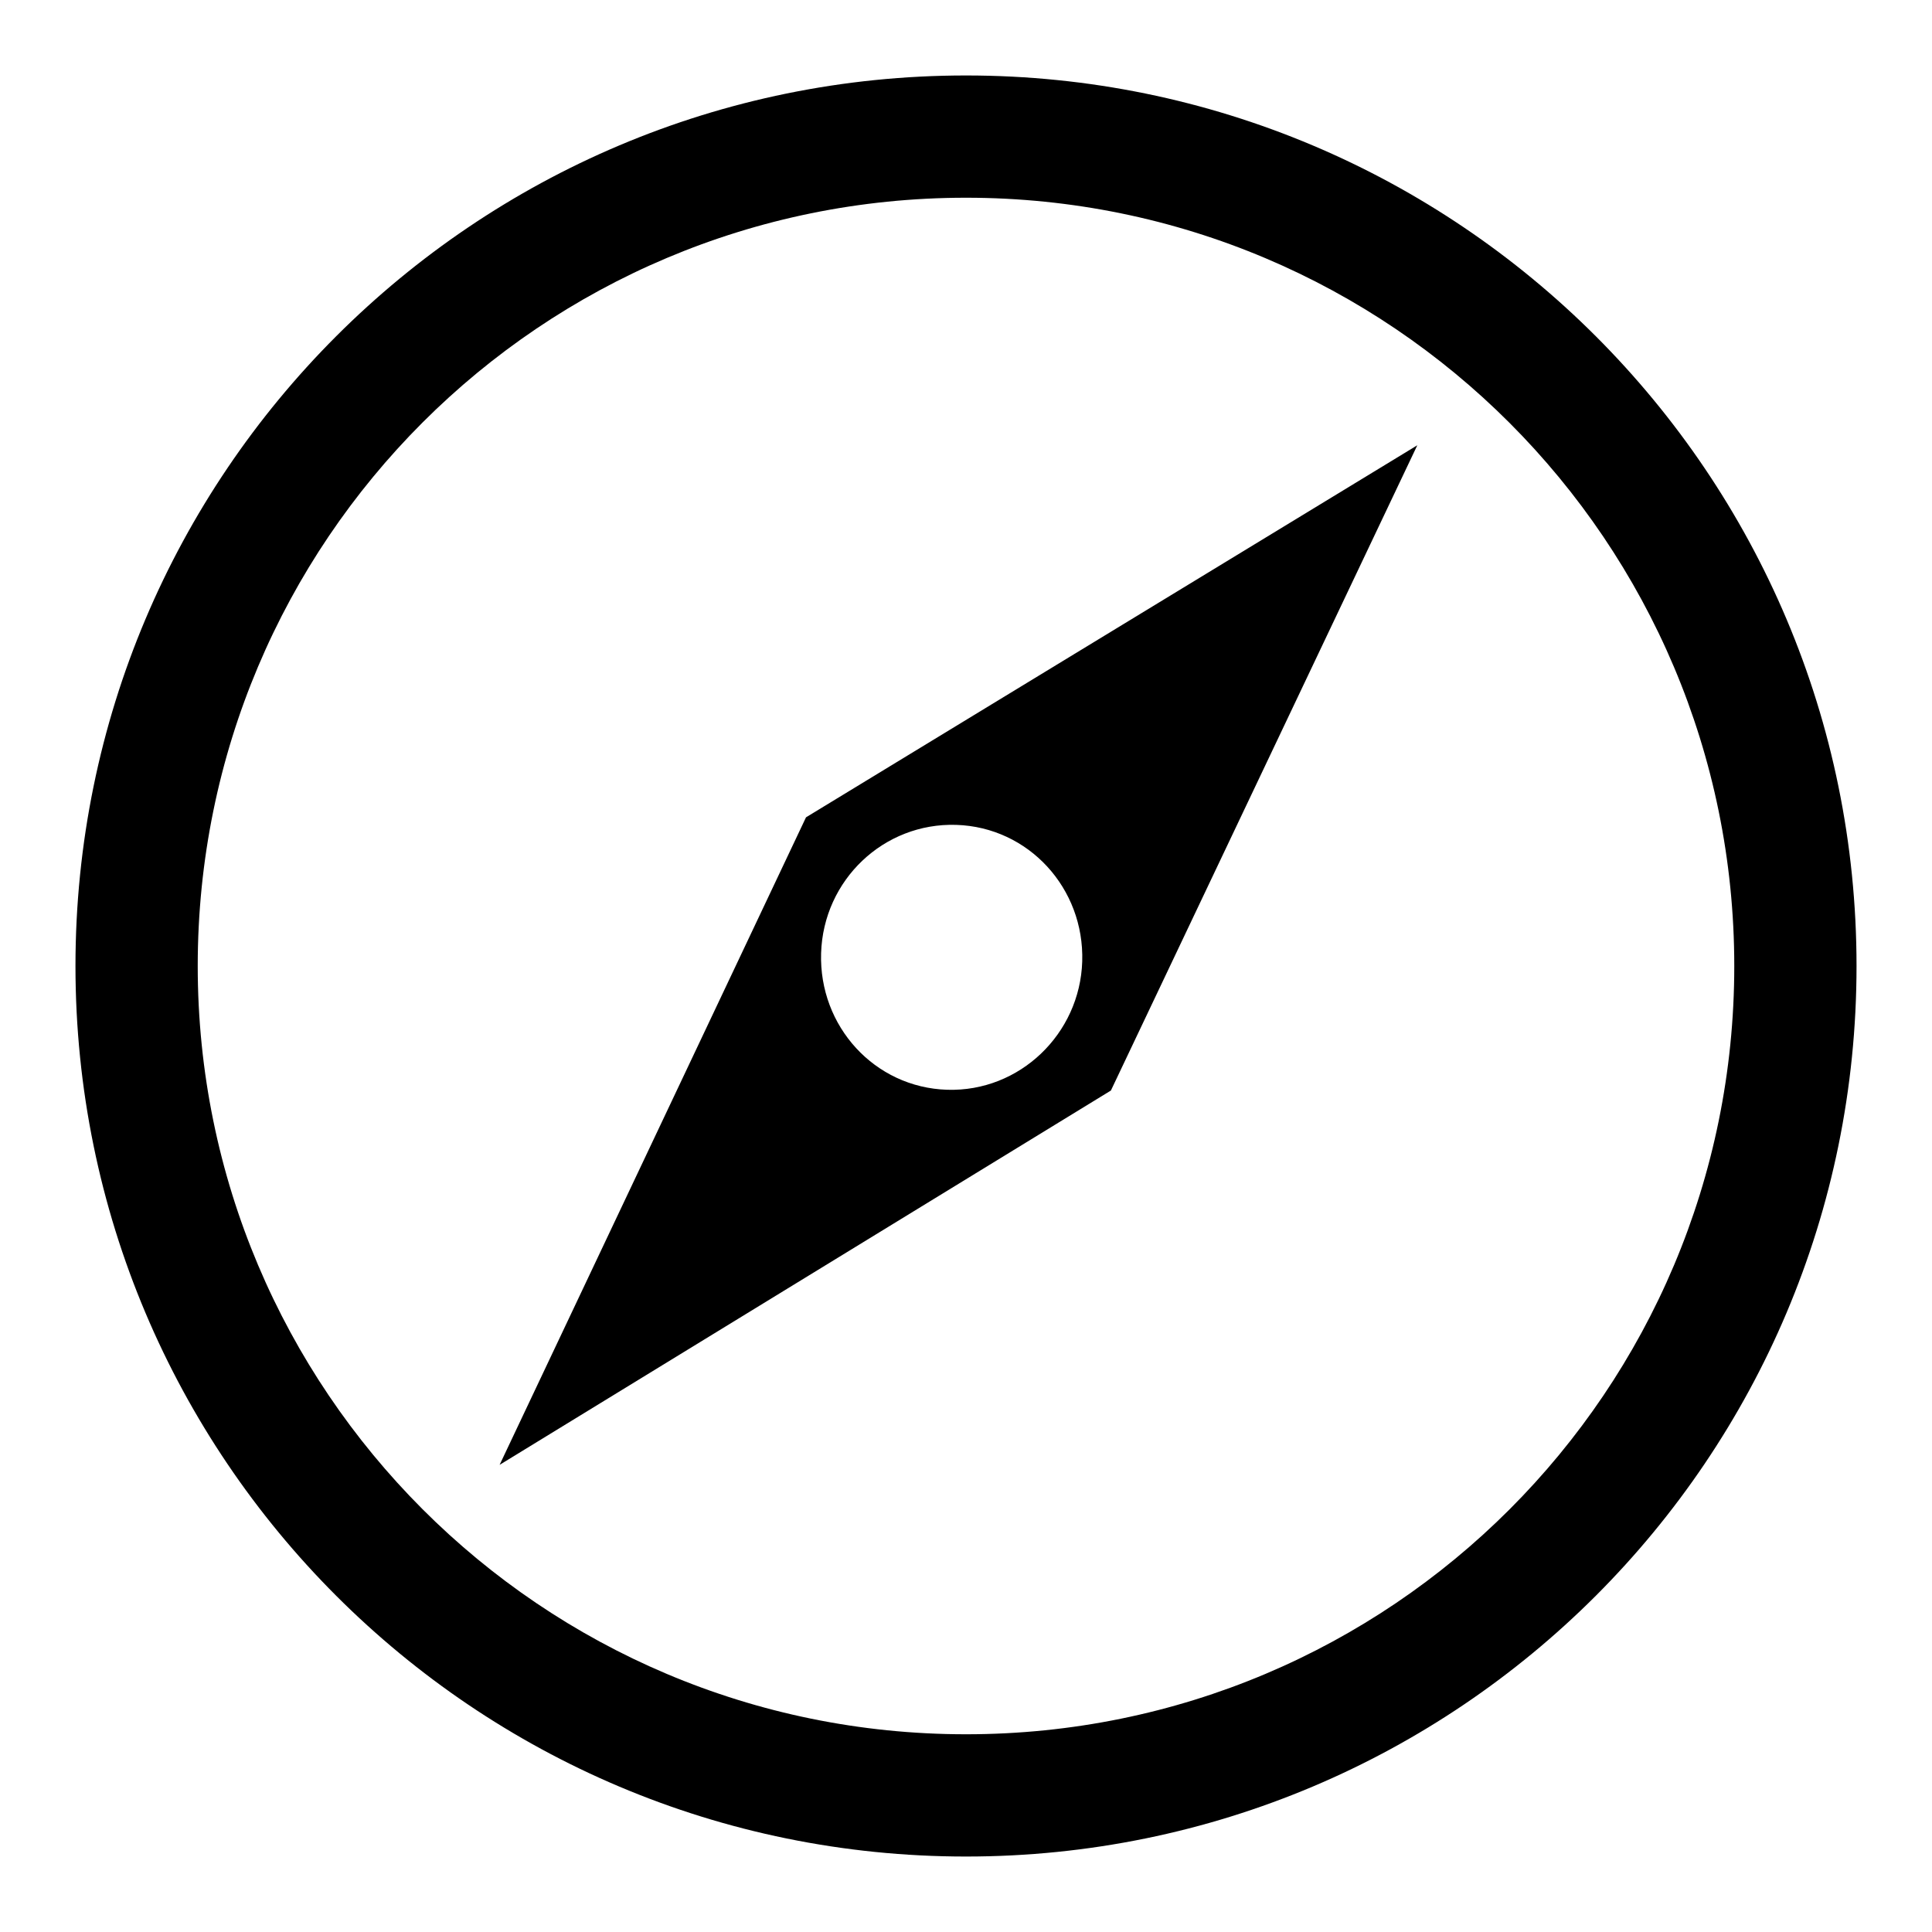
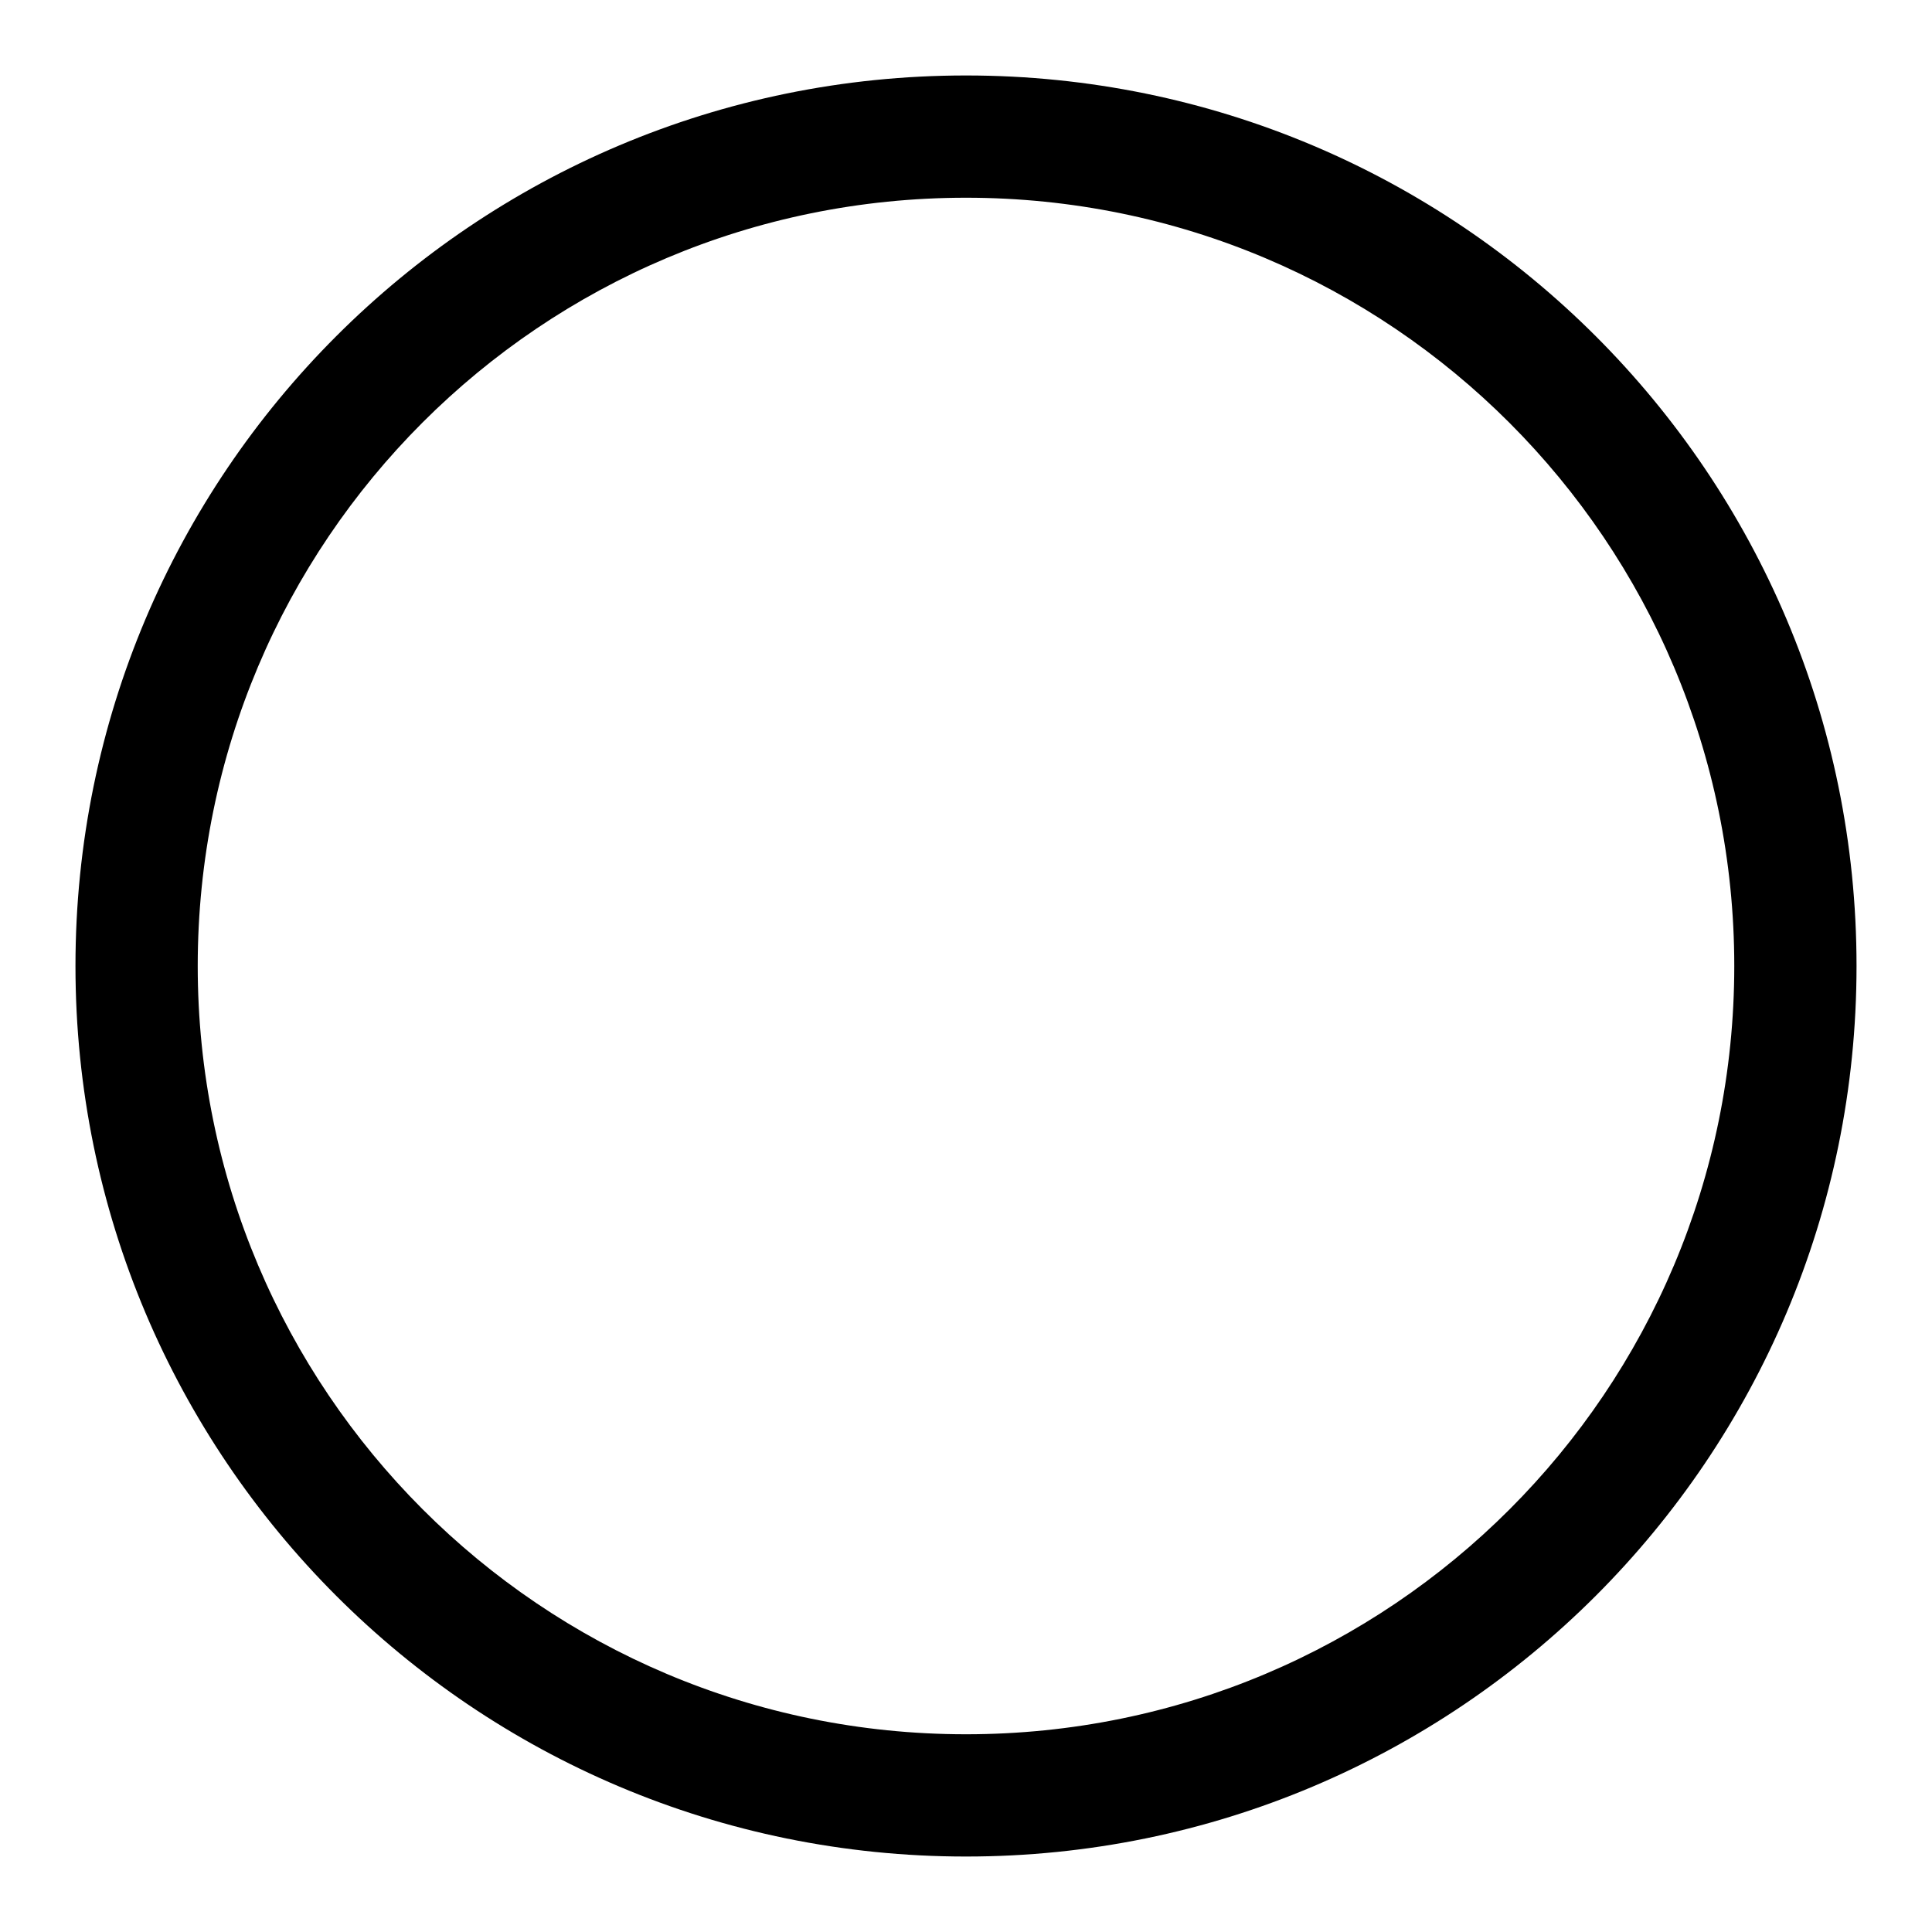
<svg xmlns="http://www.w3.org/2000/svg" version="1.1" x="0px" y="0px" viewBox="0 0 256 256" enable-background="new 0 0 256 256" xml:space="preserve">
  <g>
    <g>
      <path fill="#000000" d="M128,10C62.8,10,10,62.8,10,128c0,65.2,52.8,118,118,118c65.2,0,118-52.8,118-118C246,62.8,193.2,10,128,10z M128,229.8c-56.3,0-101.8-45.6-101.8-101.8C26.2,71.7,71.7,26.2,128,26.2c56.3,0,101.8,45.6,101.8,101.8C229.8,184.3,184.3,229.8,128,229.8z" />
-       <path fill="#000000" d="M106.8,108.3l-40.6,85.8l81-49.6L187.8,59L106.8,108.3z M125.5,144.4c-9.6-0.3-17-8.4-16.7-18.1c0.3-9.7,8.3-17.3,17.9-17c9.6,0.3,17,8.4,16.7,18.1C143.1,137,135.1,144.7,125.5,144.4z" />
    </g>
  </g>
</svg>